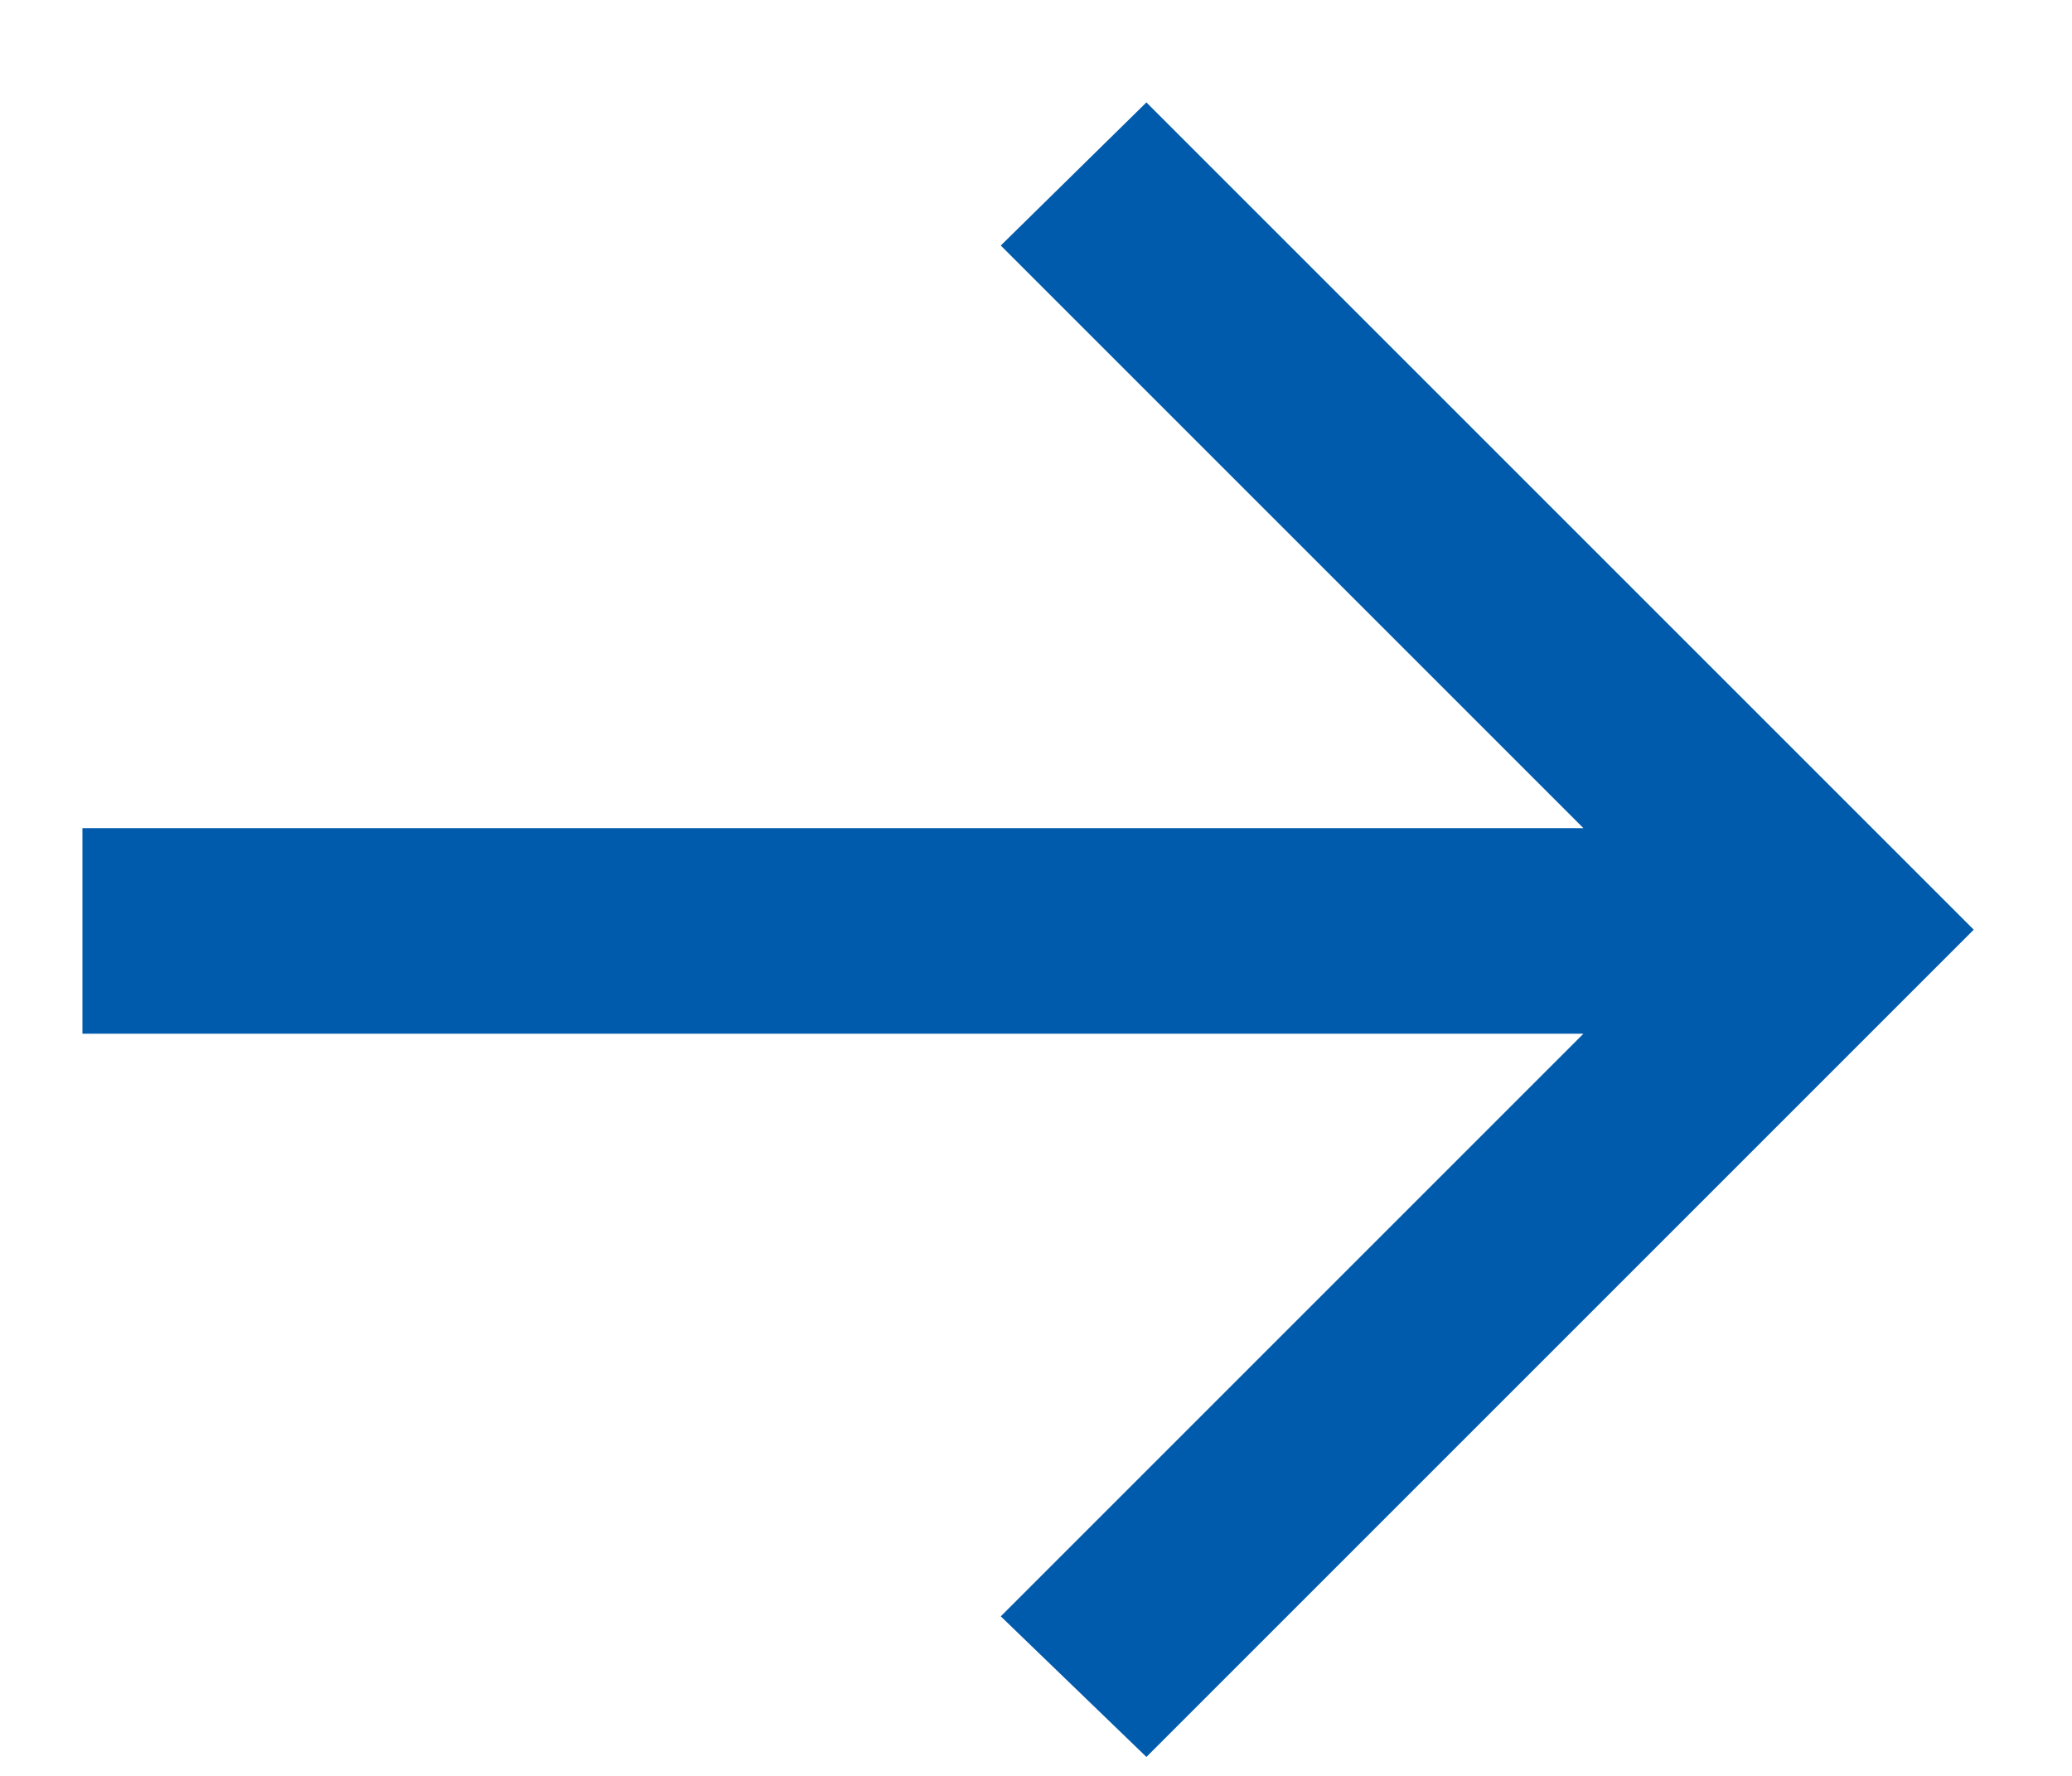
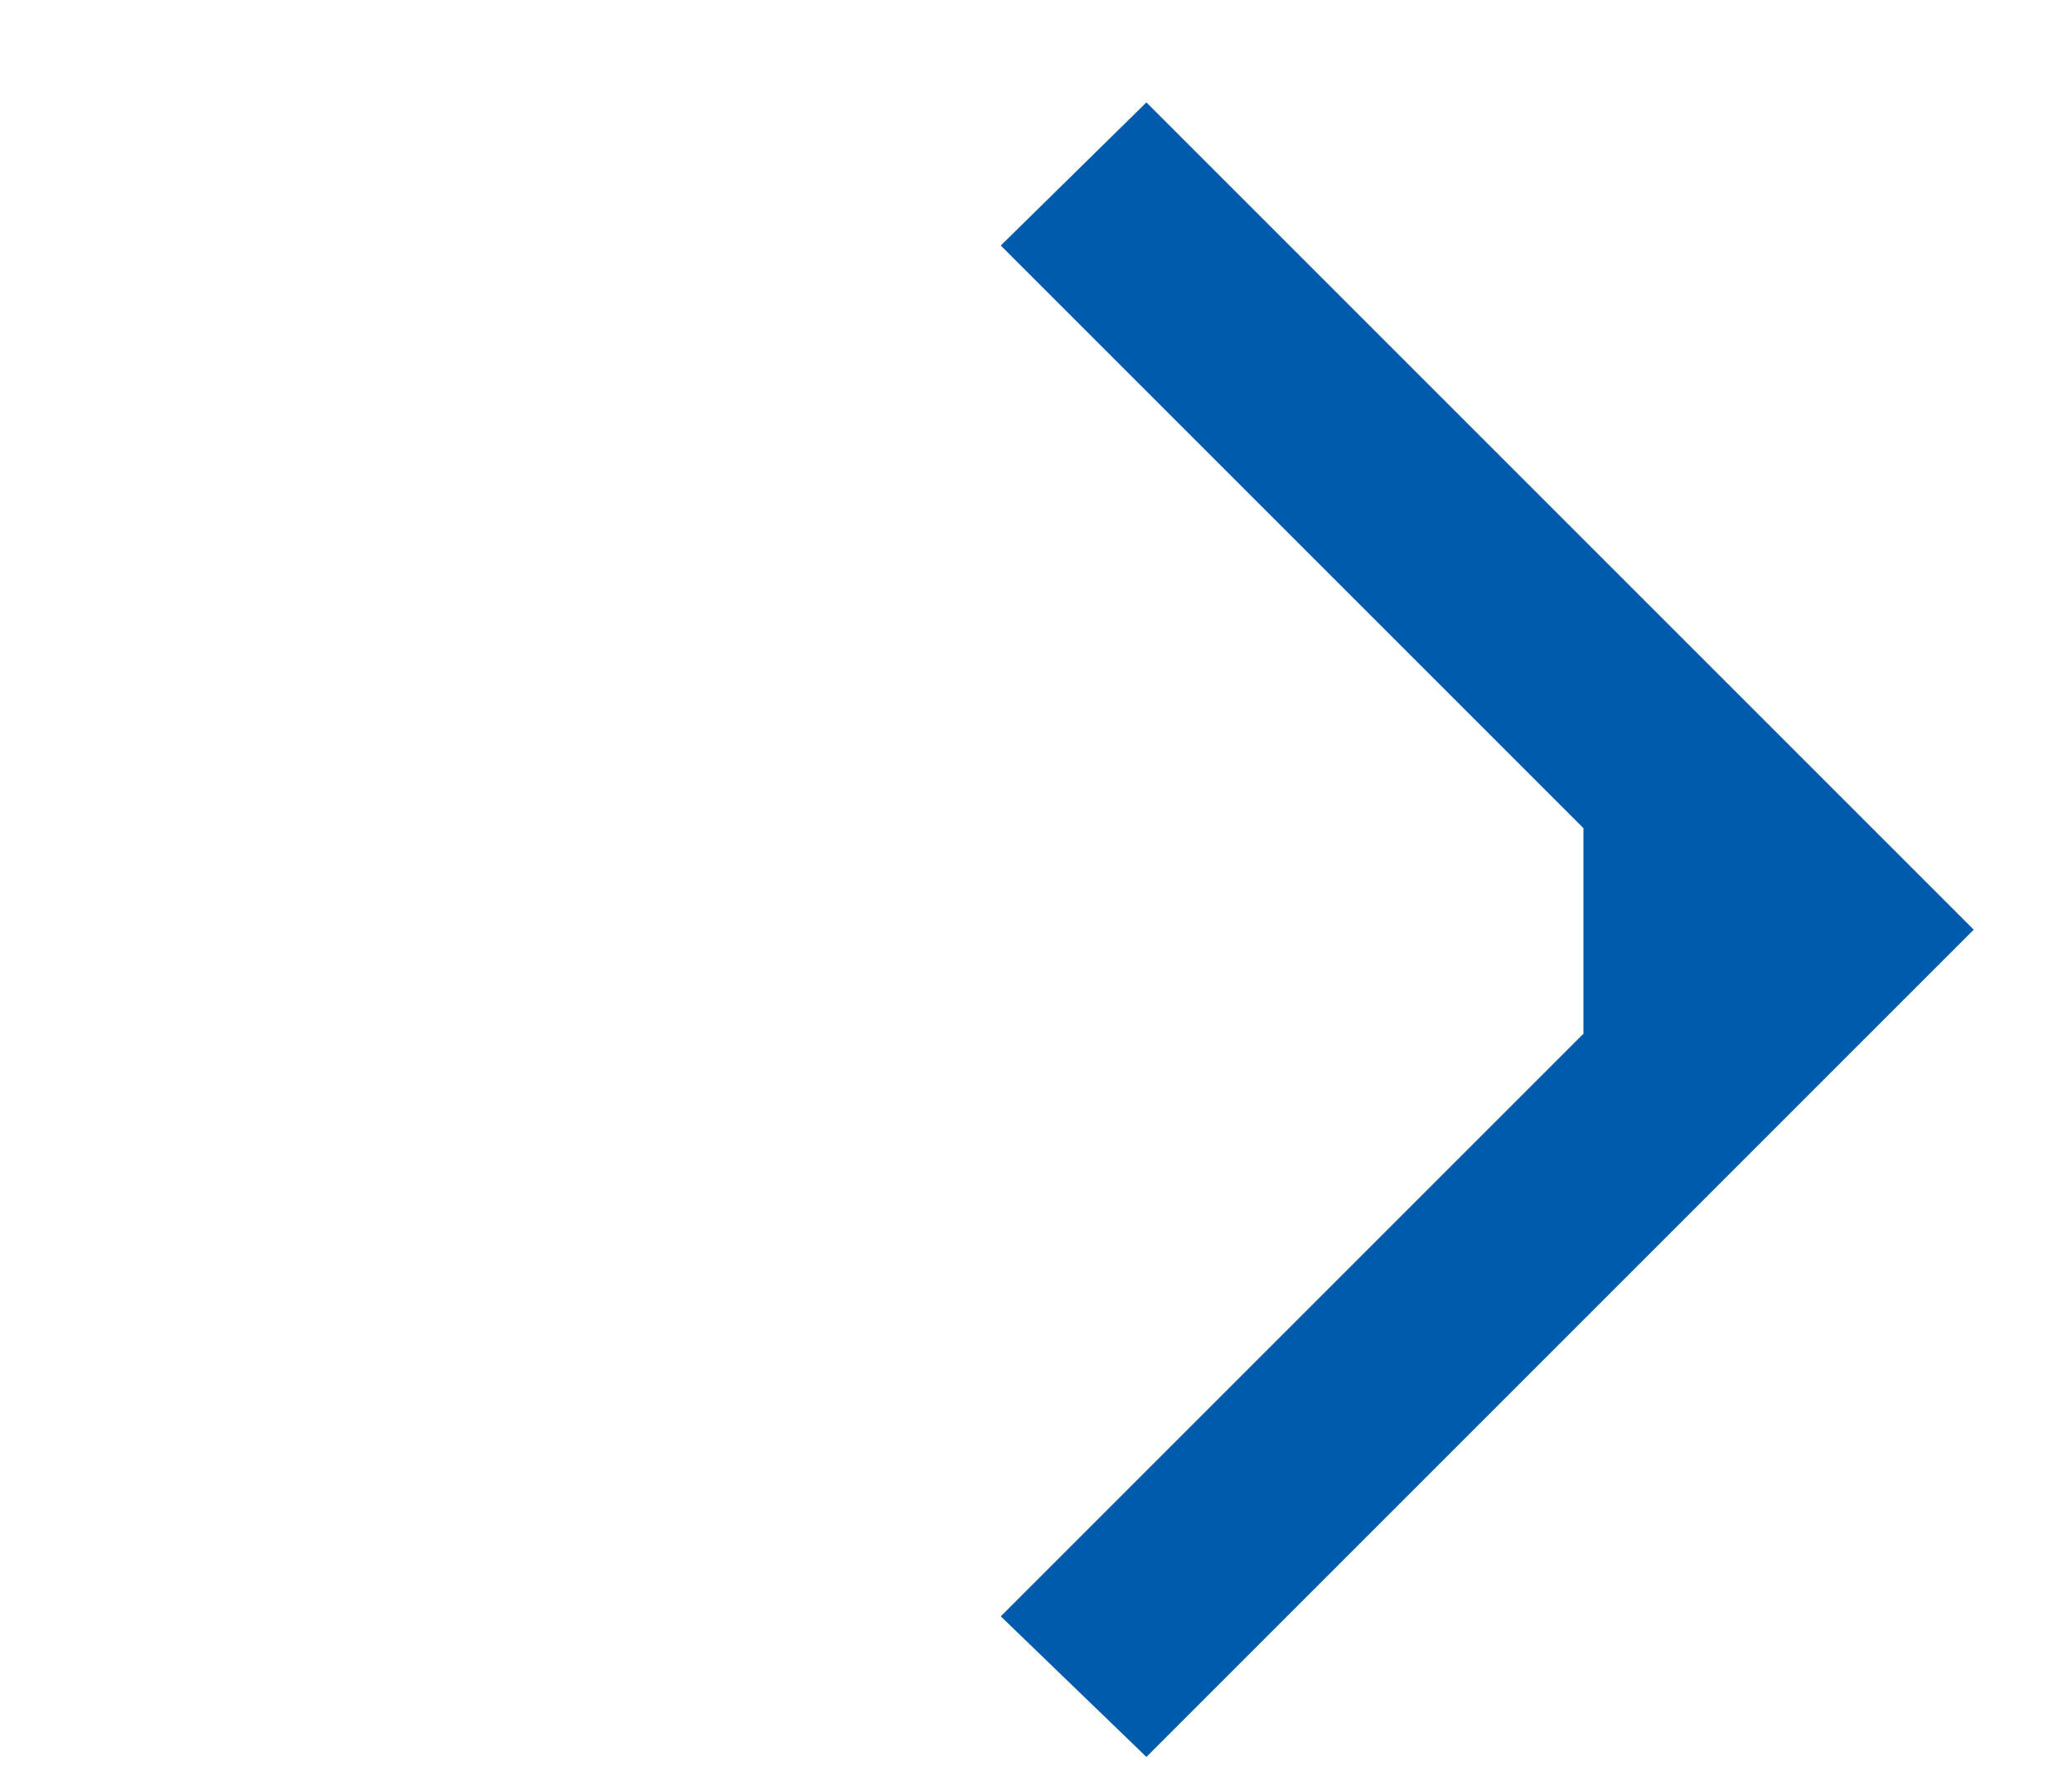
<svg xmlns="http://www.w3.org/2000/svg" width="14" height="12" viewBox="0 0 14 12" fill="none">
-   <path d="M7.746 11.872L6.762 10.922L10.699 6.985H0.557V5.596H10.699L6.762 1.659L7.746 0.692L13.336 6.282L7.746 11.872Z" fill="#005BAC" />
+   <path d="M7.746 11.872L6.762 10.922L10.699 6.985V5.596H10.699L6.762 1.659L7.746 0.692L13.336 6.282L7.746 11.872Z" fill="#005BAC" />
</svg>